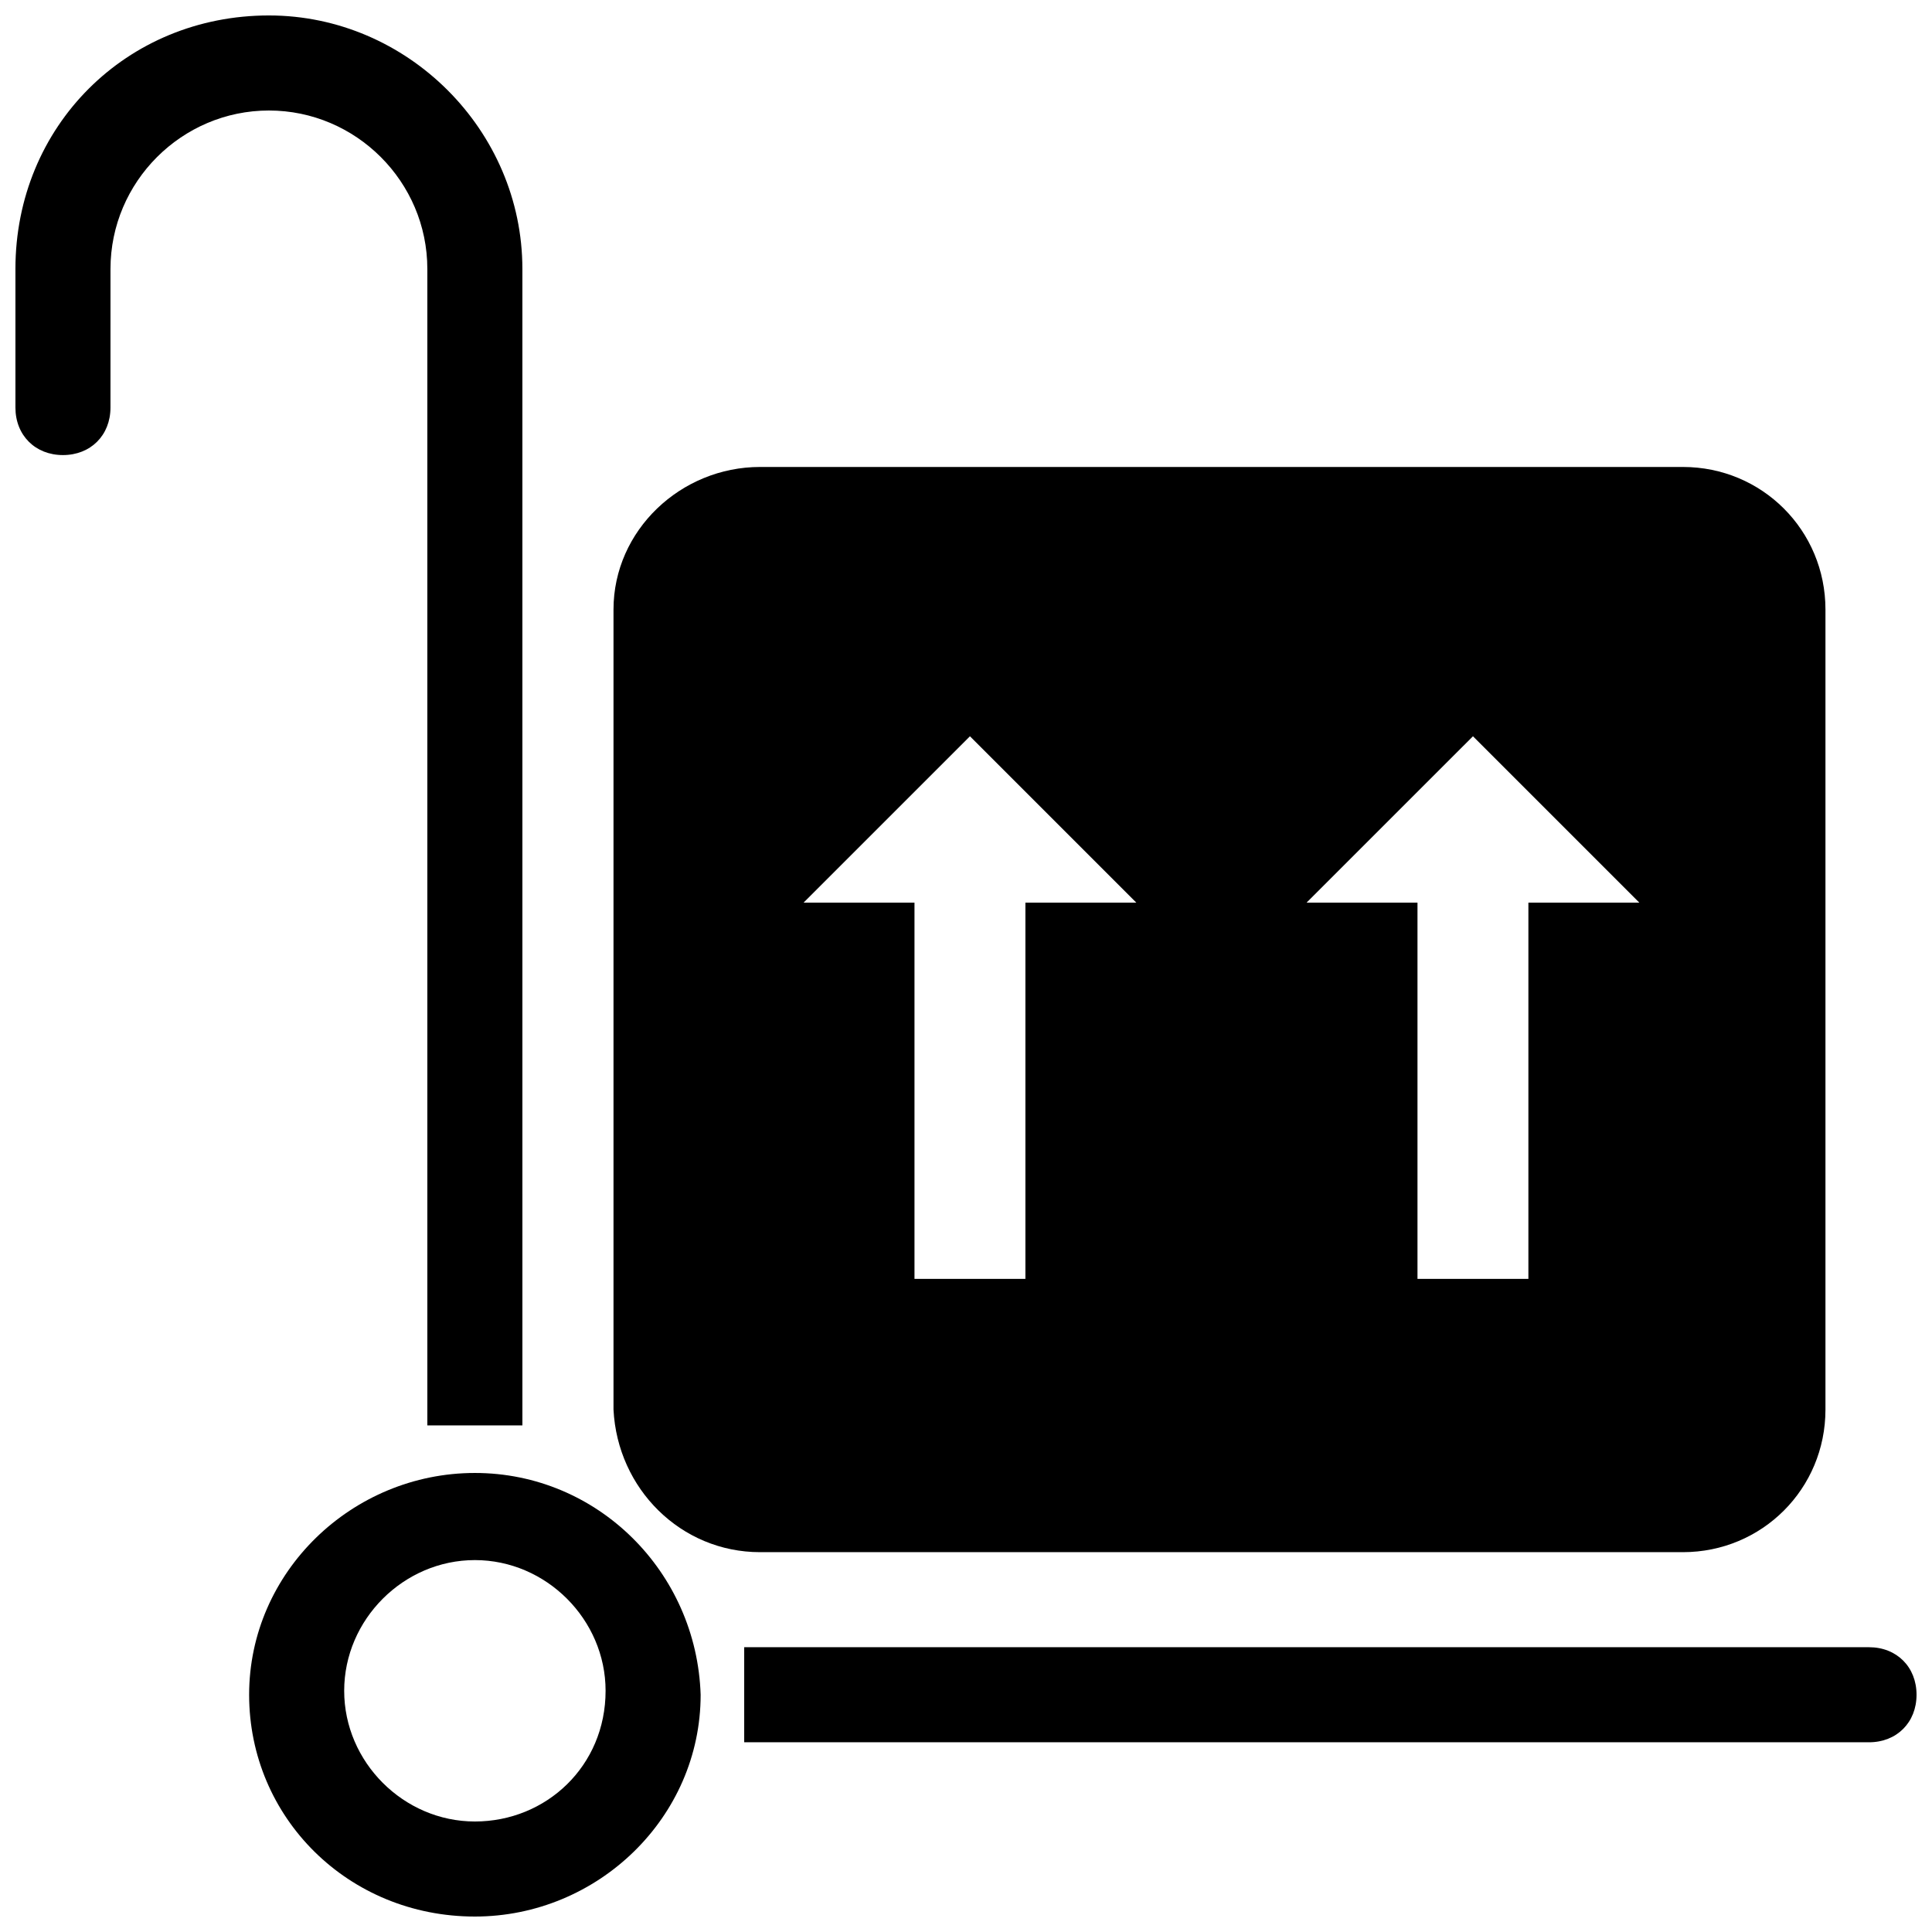
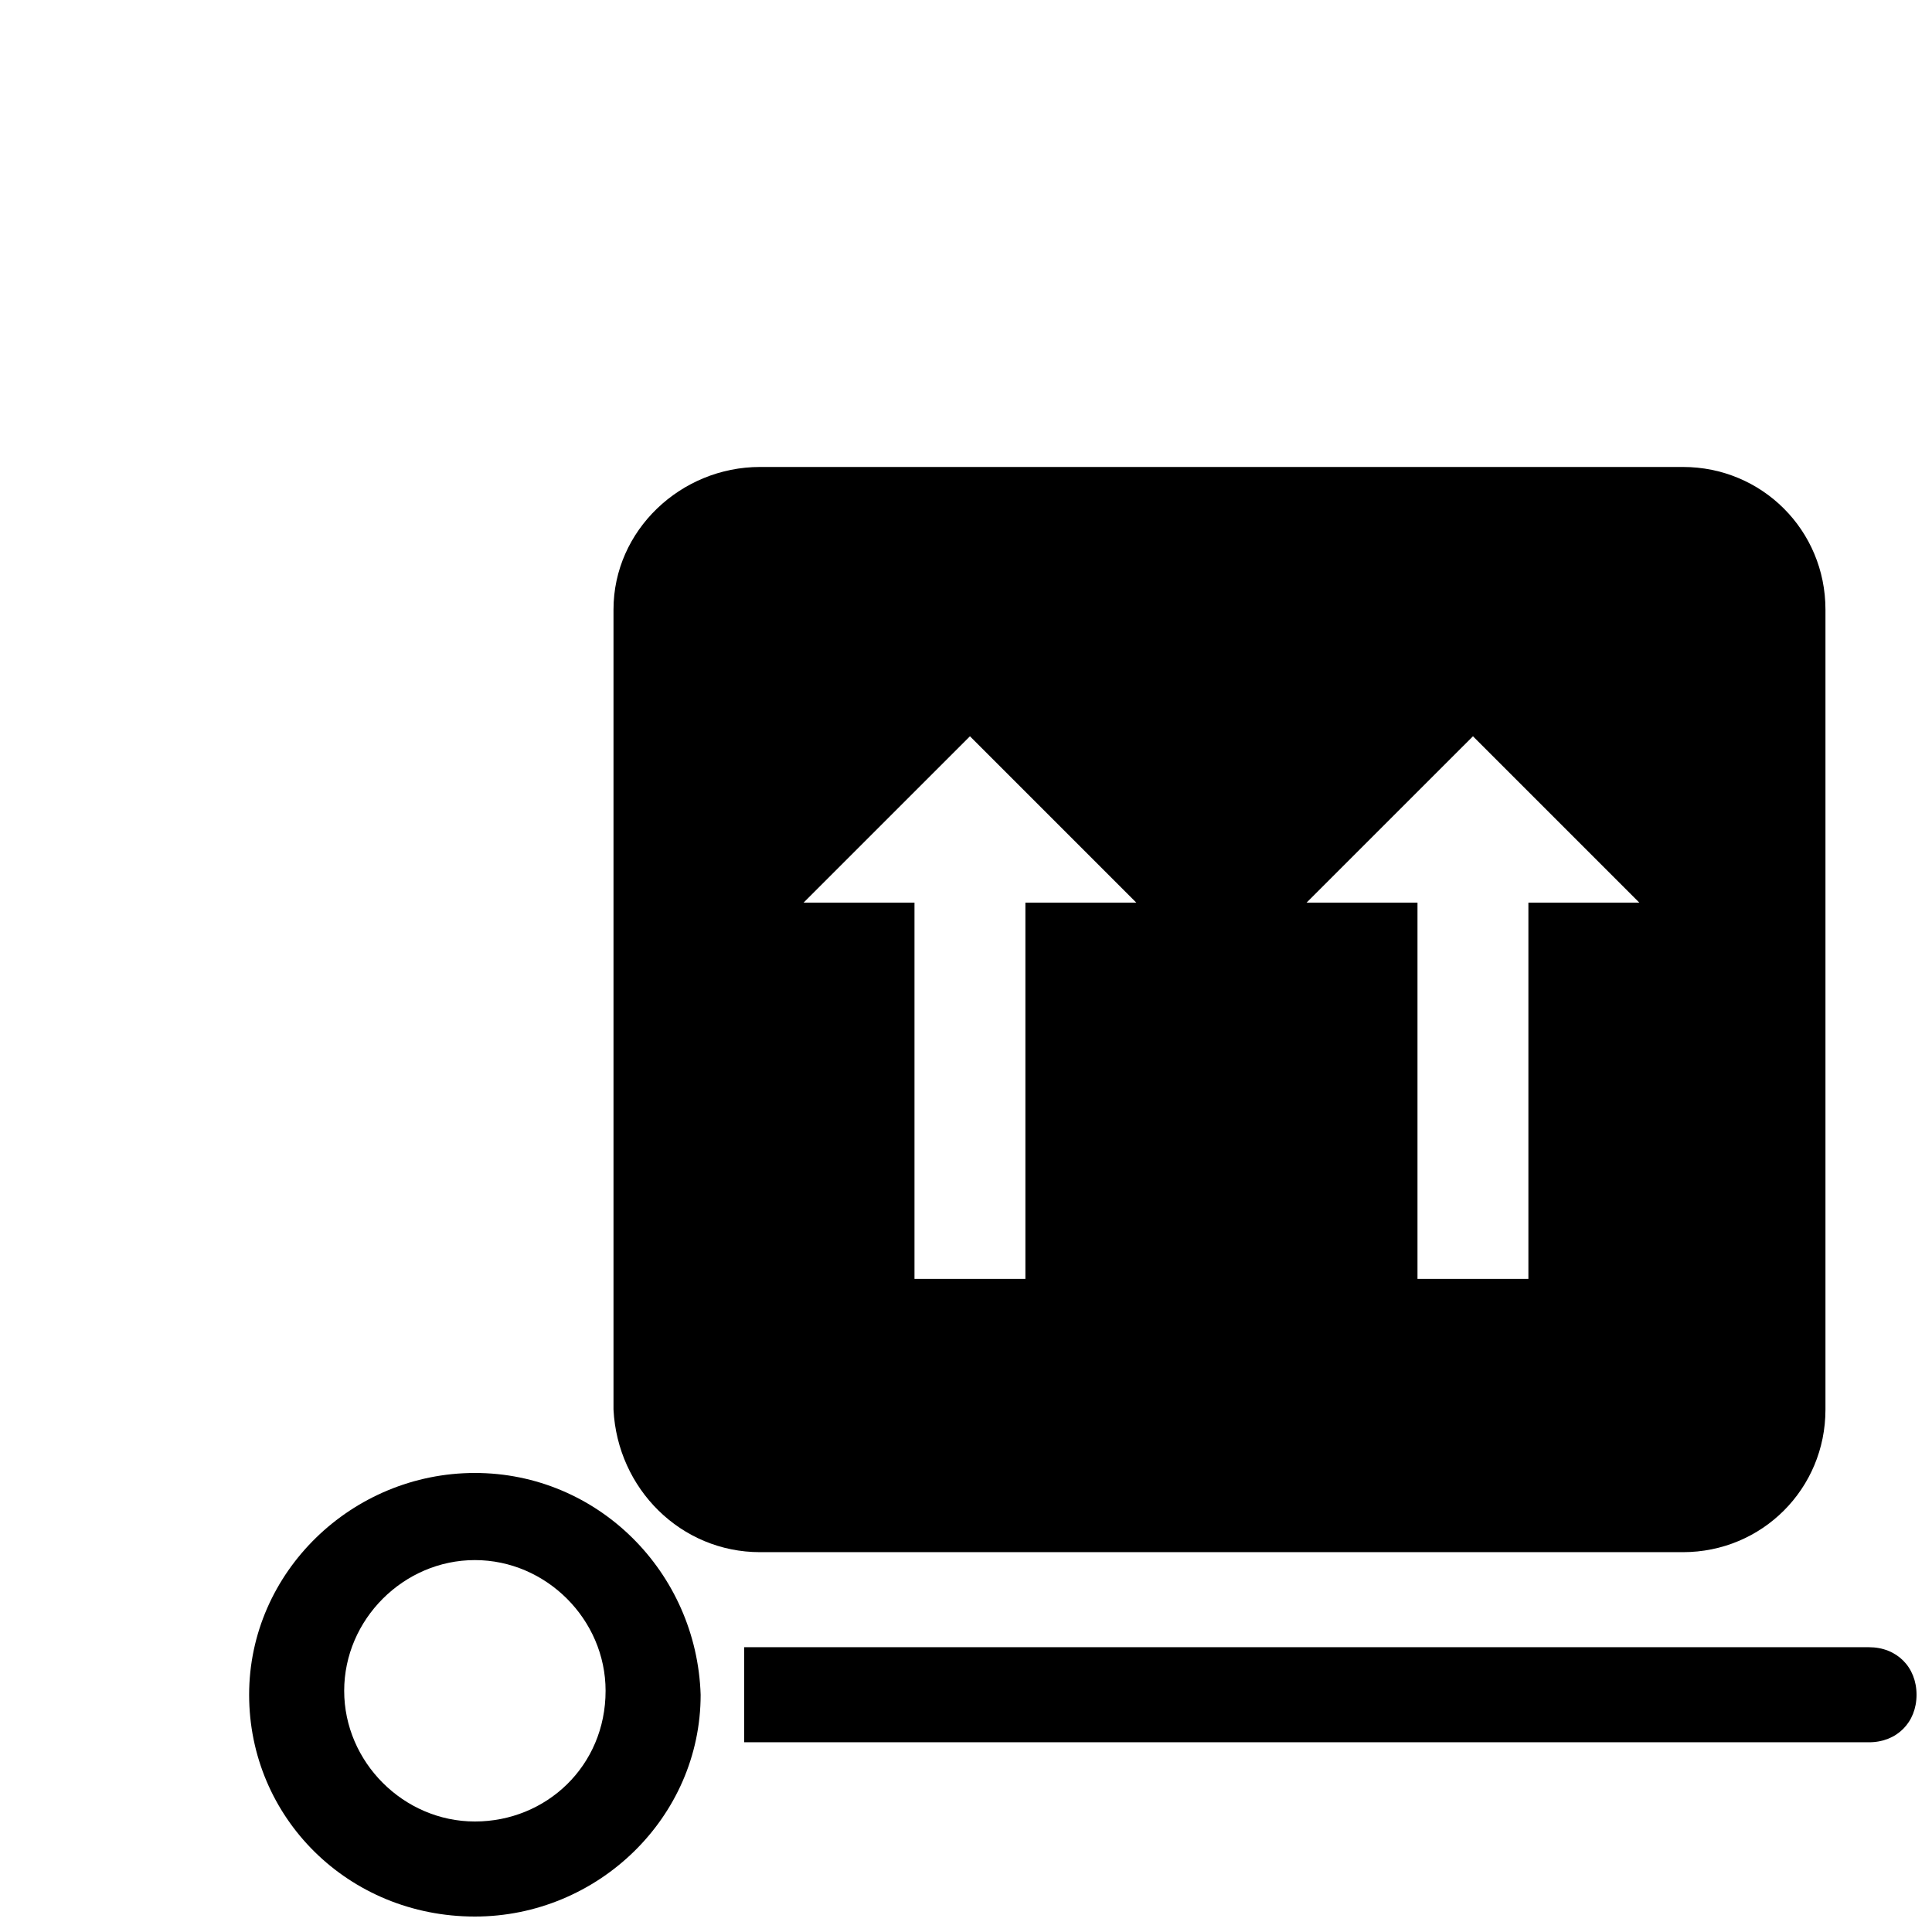
<svg xmlns="http://www.w3.org/2000/svg" width="800px" height="800px" version="1.1" viewBox="144 144 512 512">
  <defs>
    <clipPath id="c">
      <path d="m341 580h310.9v26h-310.9z" />
    </clipPath>
    <clipPath id="b">
-       <path d="m148.09 148.09h134.91v373.91h-134.91z" />
-     </clipPath>
+       </clipPath>
    <clipPath id="a">
      <path d="m210 534h120v117.9h-120z" />
    </clipPath>
  </defs>
  <g clip-path="url(#c)">
    <path d="m639.31 580.53h-298.09v25.191h298.09c7.348 0 12.594-5.246 12.594-12.594 0-7.352-5.246-12.598-12.594-12.598z" />
  </g>
  <g clip-path="url(#b)">
-     <path d="m257.25 215.27v306.48h25.191l-0.004-306.48c0-36.738-30.438-67.176-67.172-67.176-37.785 0-67.176 29.391-67.176 67.176v36.734c0 7.348 5.246 12.594 12.594 12.594s12.594-5.246 12.594-12.594l0.004-36.734c0-23.09 18.895-41.984 41.984-41.984 23.09 0 41.984 18.891 41.984 41.984z" />
-   </g>
+     </g>
  <path d="m345.42 555.34h244.56c20.992 0 37.785-16.793 37.785-37.785v-212.02c0-20.992-16.793-37.785-37.785-37.785h-244.56c-20.992 0-38.836 16.793-38.836 37.785v212.02c1.051 20.992 17.844 37.785 38.836 37.785zm188.93-216.22 44.082 44.082h-29.391v99.711h-29.391v-99.711h-29.391zm-133.3 0 44.082 44.082h-29.391v99.711h-29.391v-99.711h-29.391z" />
  <g clip-path="url(#a)">
    <path d="m269.85 534.35c-32.539 0-59.828 26.238-59.828 58.777s26.238 58.777 59.828 58.777c32.539 0 59.828-26.238 59.828-58.777-1.051-32.539-27.289-58.777-59.828-58.777zm0 92.363c-18.895 0-34.637-15.742-34.637-34.637s15.742-34.637 34.637-34.637c18.895 0 34.637 15.742 34.637 34.637 0 19.945-15.742 34.637-34.637 34.637z" />
  </g>
</svg>